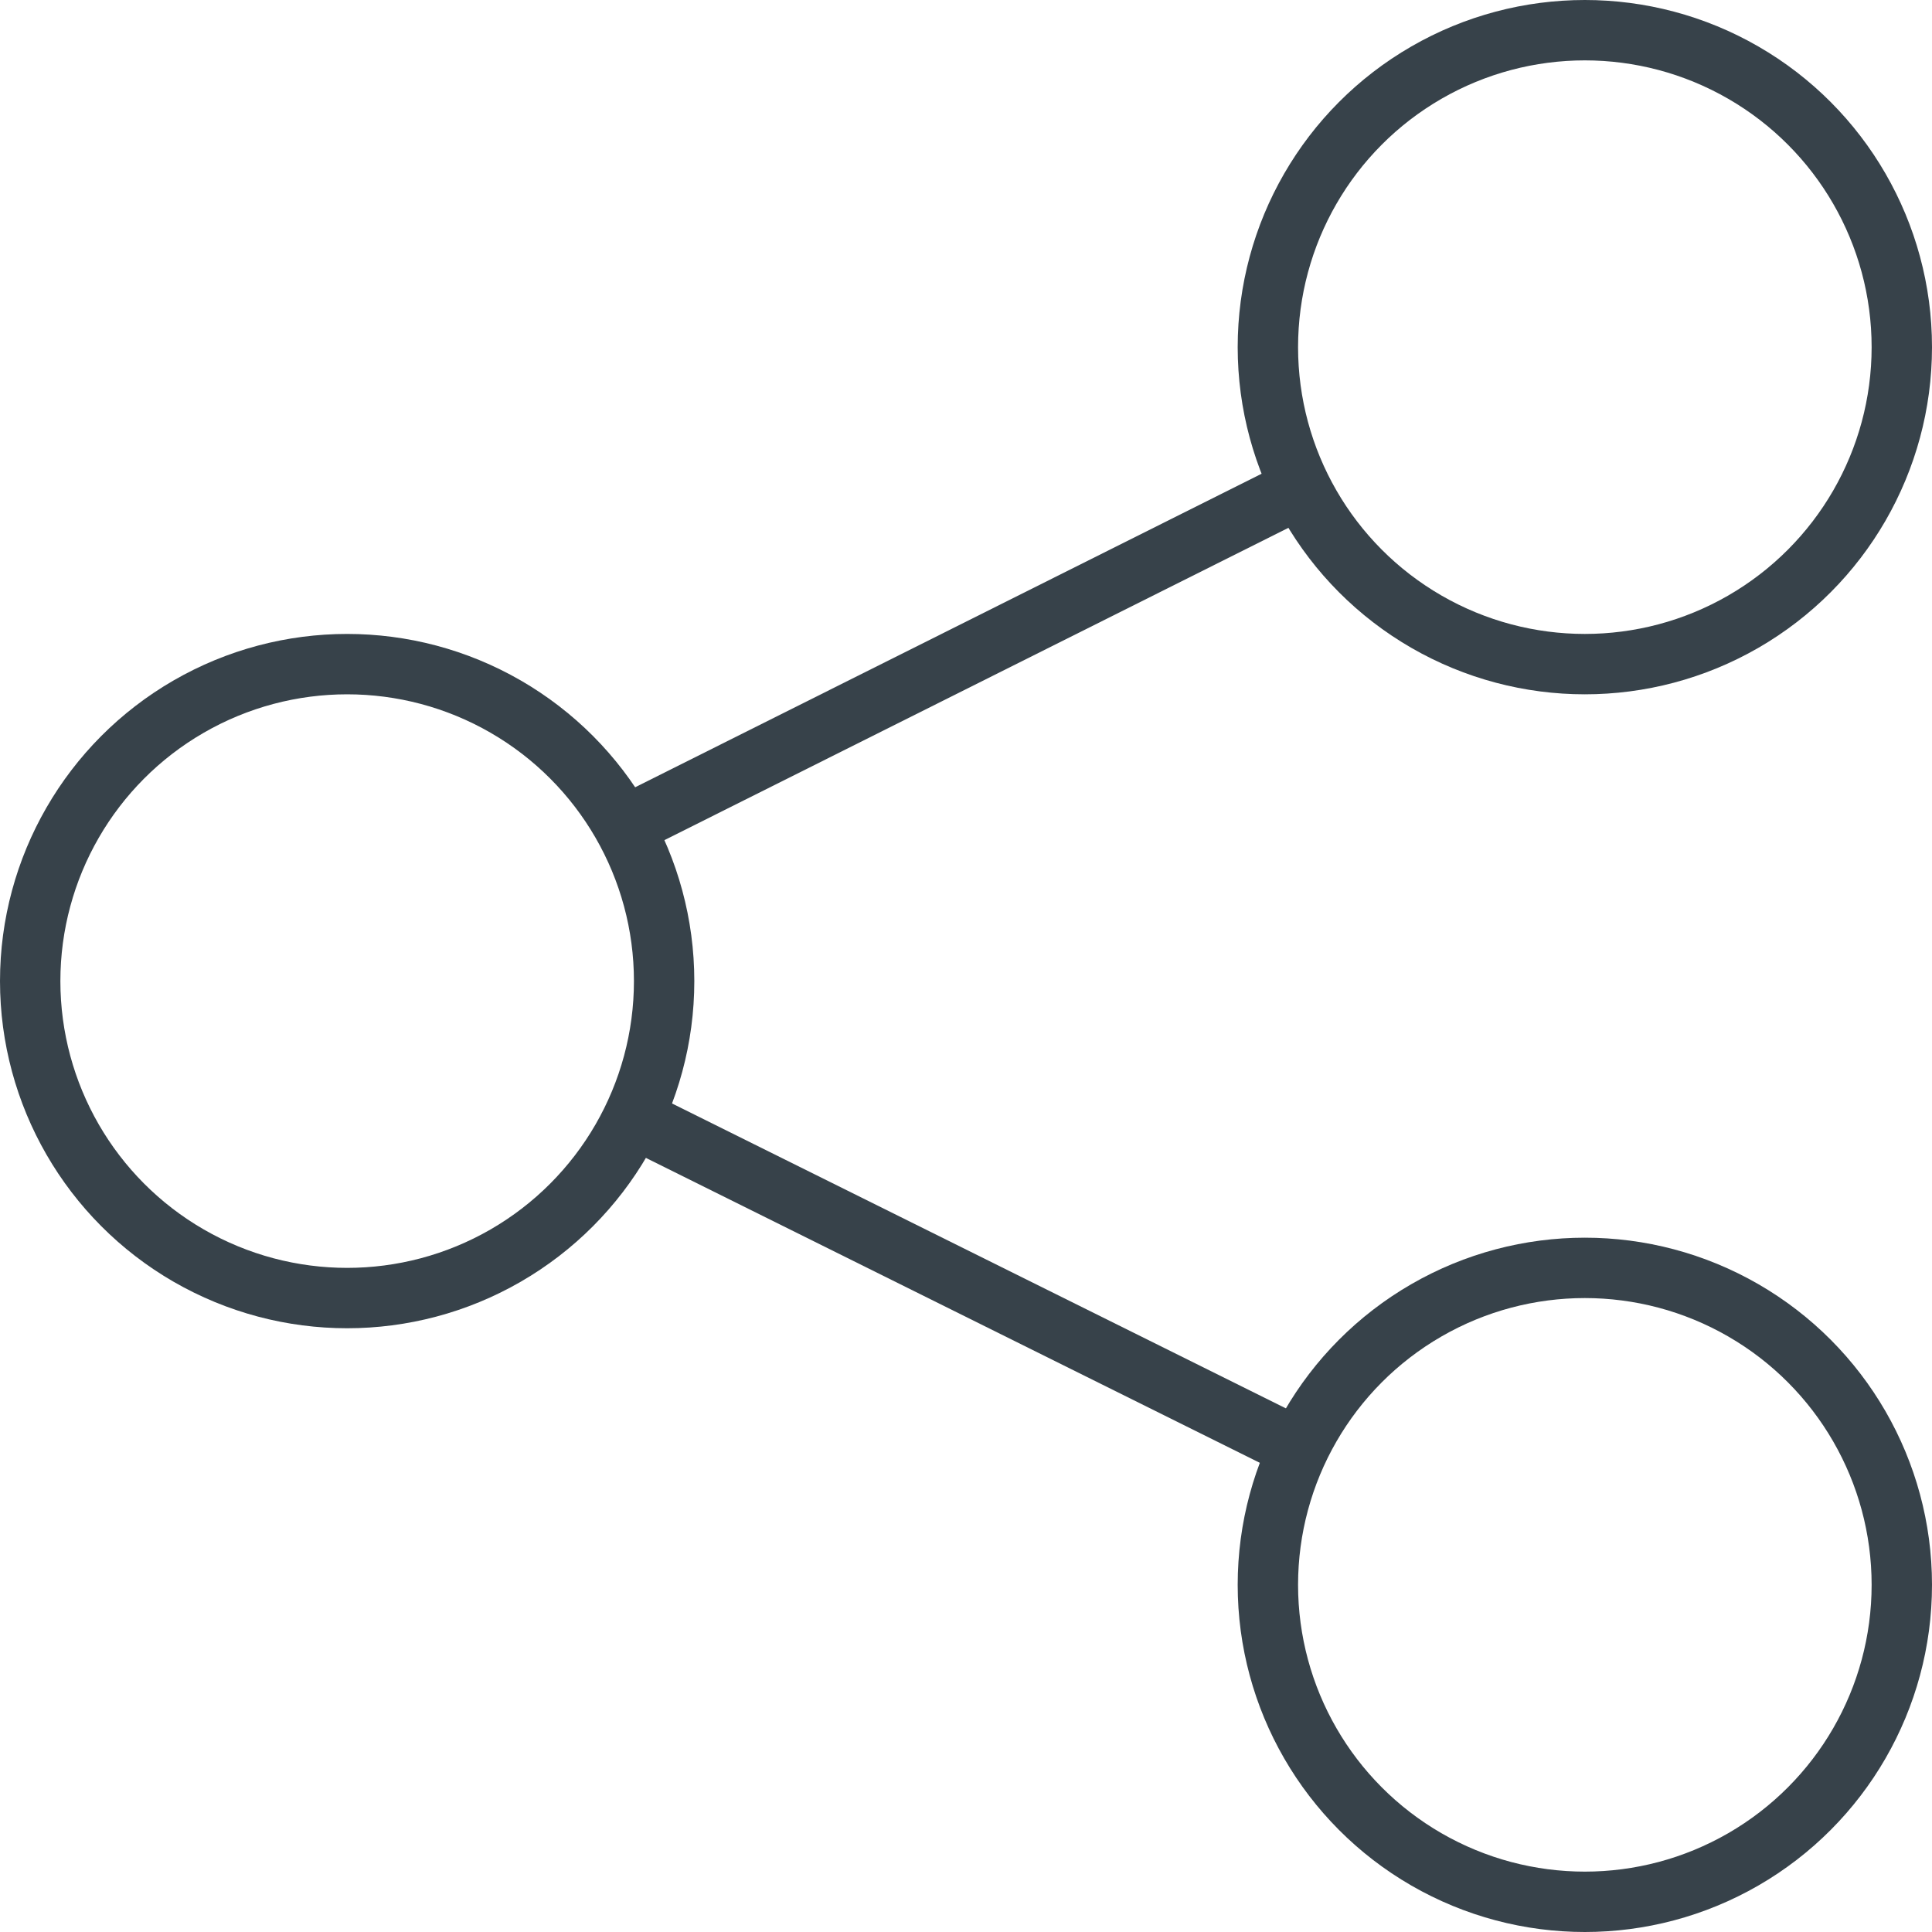
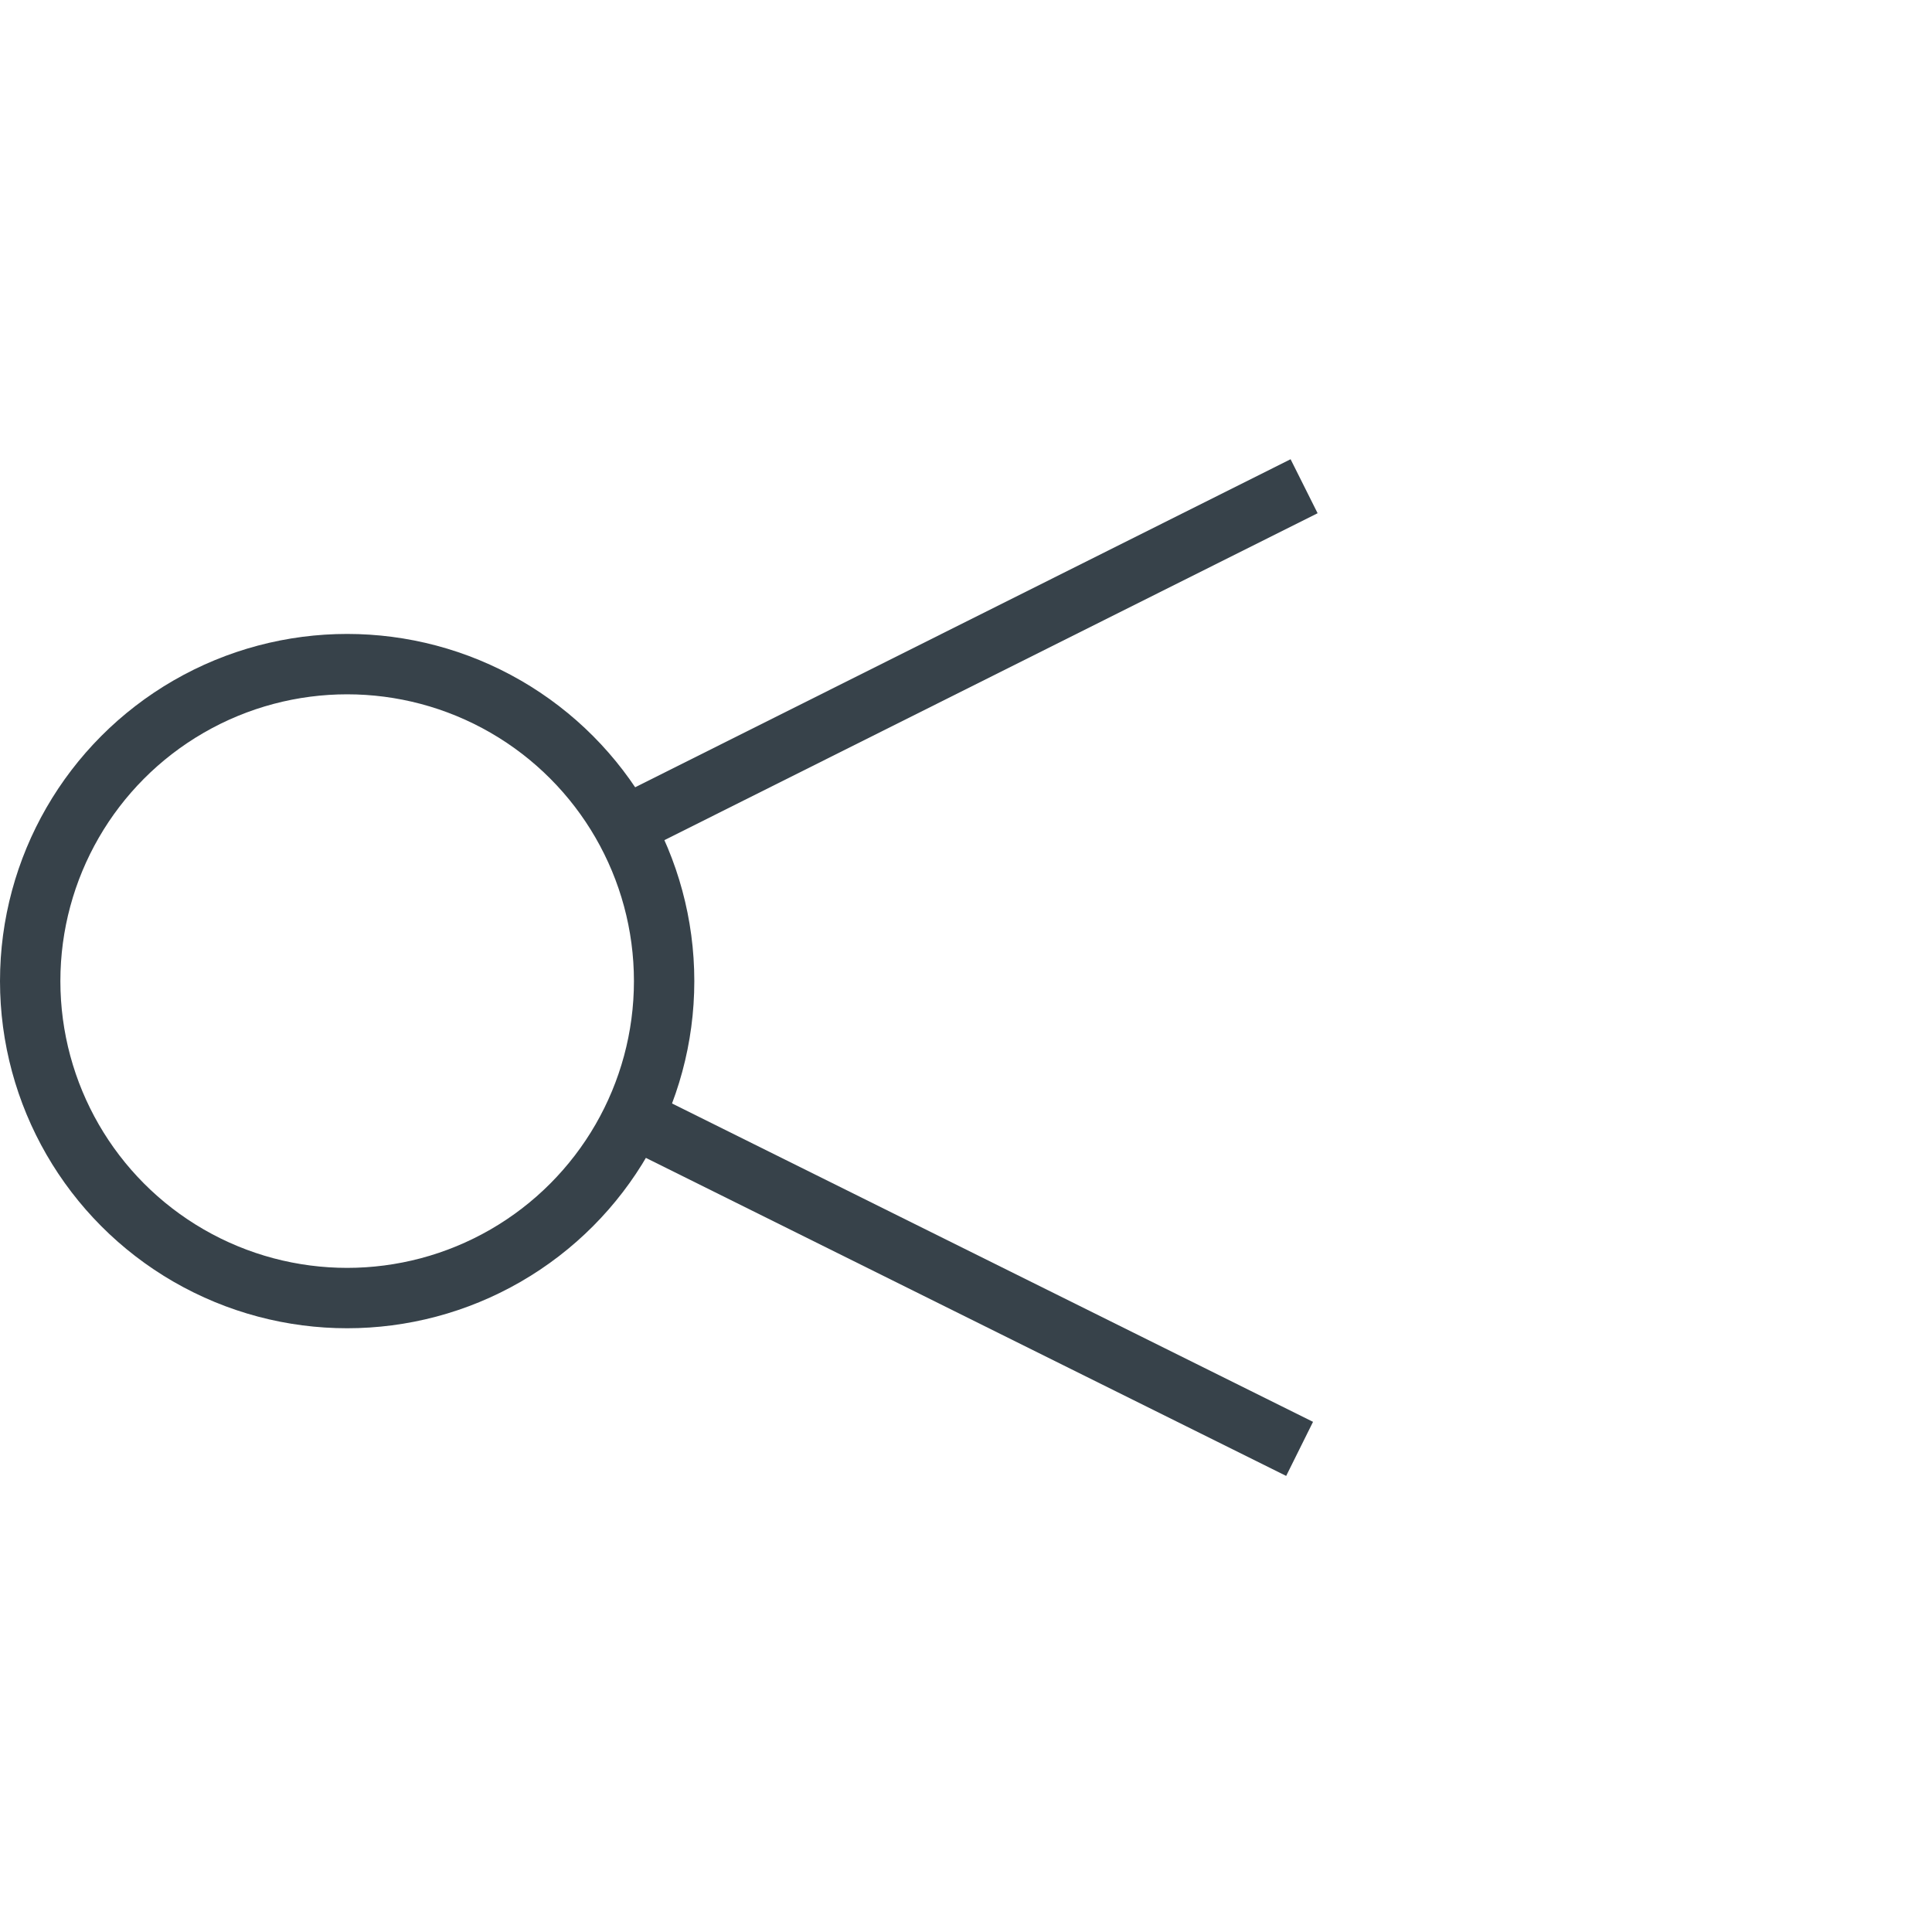
<svg xmlns="http://www.w3.org/2000/svg" width="64px" height="64px" viewBox="0 0 64 64" version="1.1">
  <title>Share</title>
  <desc>Created with Sketch.</desc>
  <defs />
  <g id="Icons-web" stroke="none" stroke-width="1" fill="none" fill-rule="evenodd">
    <g id="Share" transform="translate(1, 1)" stroke="#37424A" stroke-width="2">
-       <circle id="Oval-5" cx="51.5" cy="10.5" r="10.5" />
-       <circle id="Oval-5" cx="51.5" cy="51.5" r="10.5" />
      <circle id="Oval-5" cx="10.5" cy="31.5" r="10.5" />
      <path d="M19.641,26.397 L42.2,15.107" id="Line" />
      <path d="M19.924,46.996 L42.051,36.006" id="Line" transform="translate(30.987, 41.501) scale(1, -1) translate(-30.987, -41.501) " />
    </g>
  </g>
</svg>